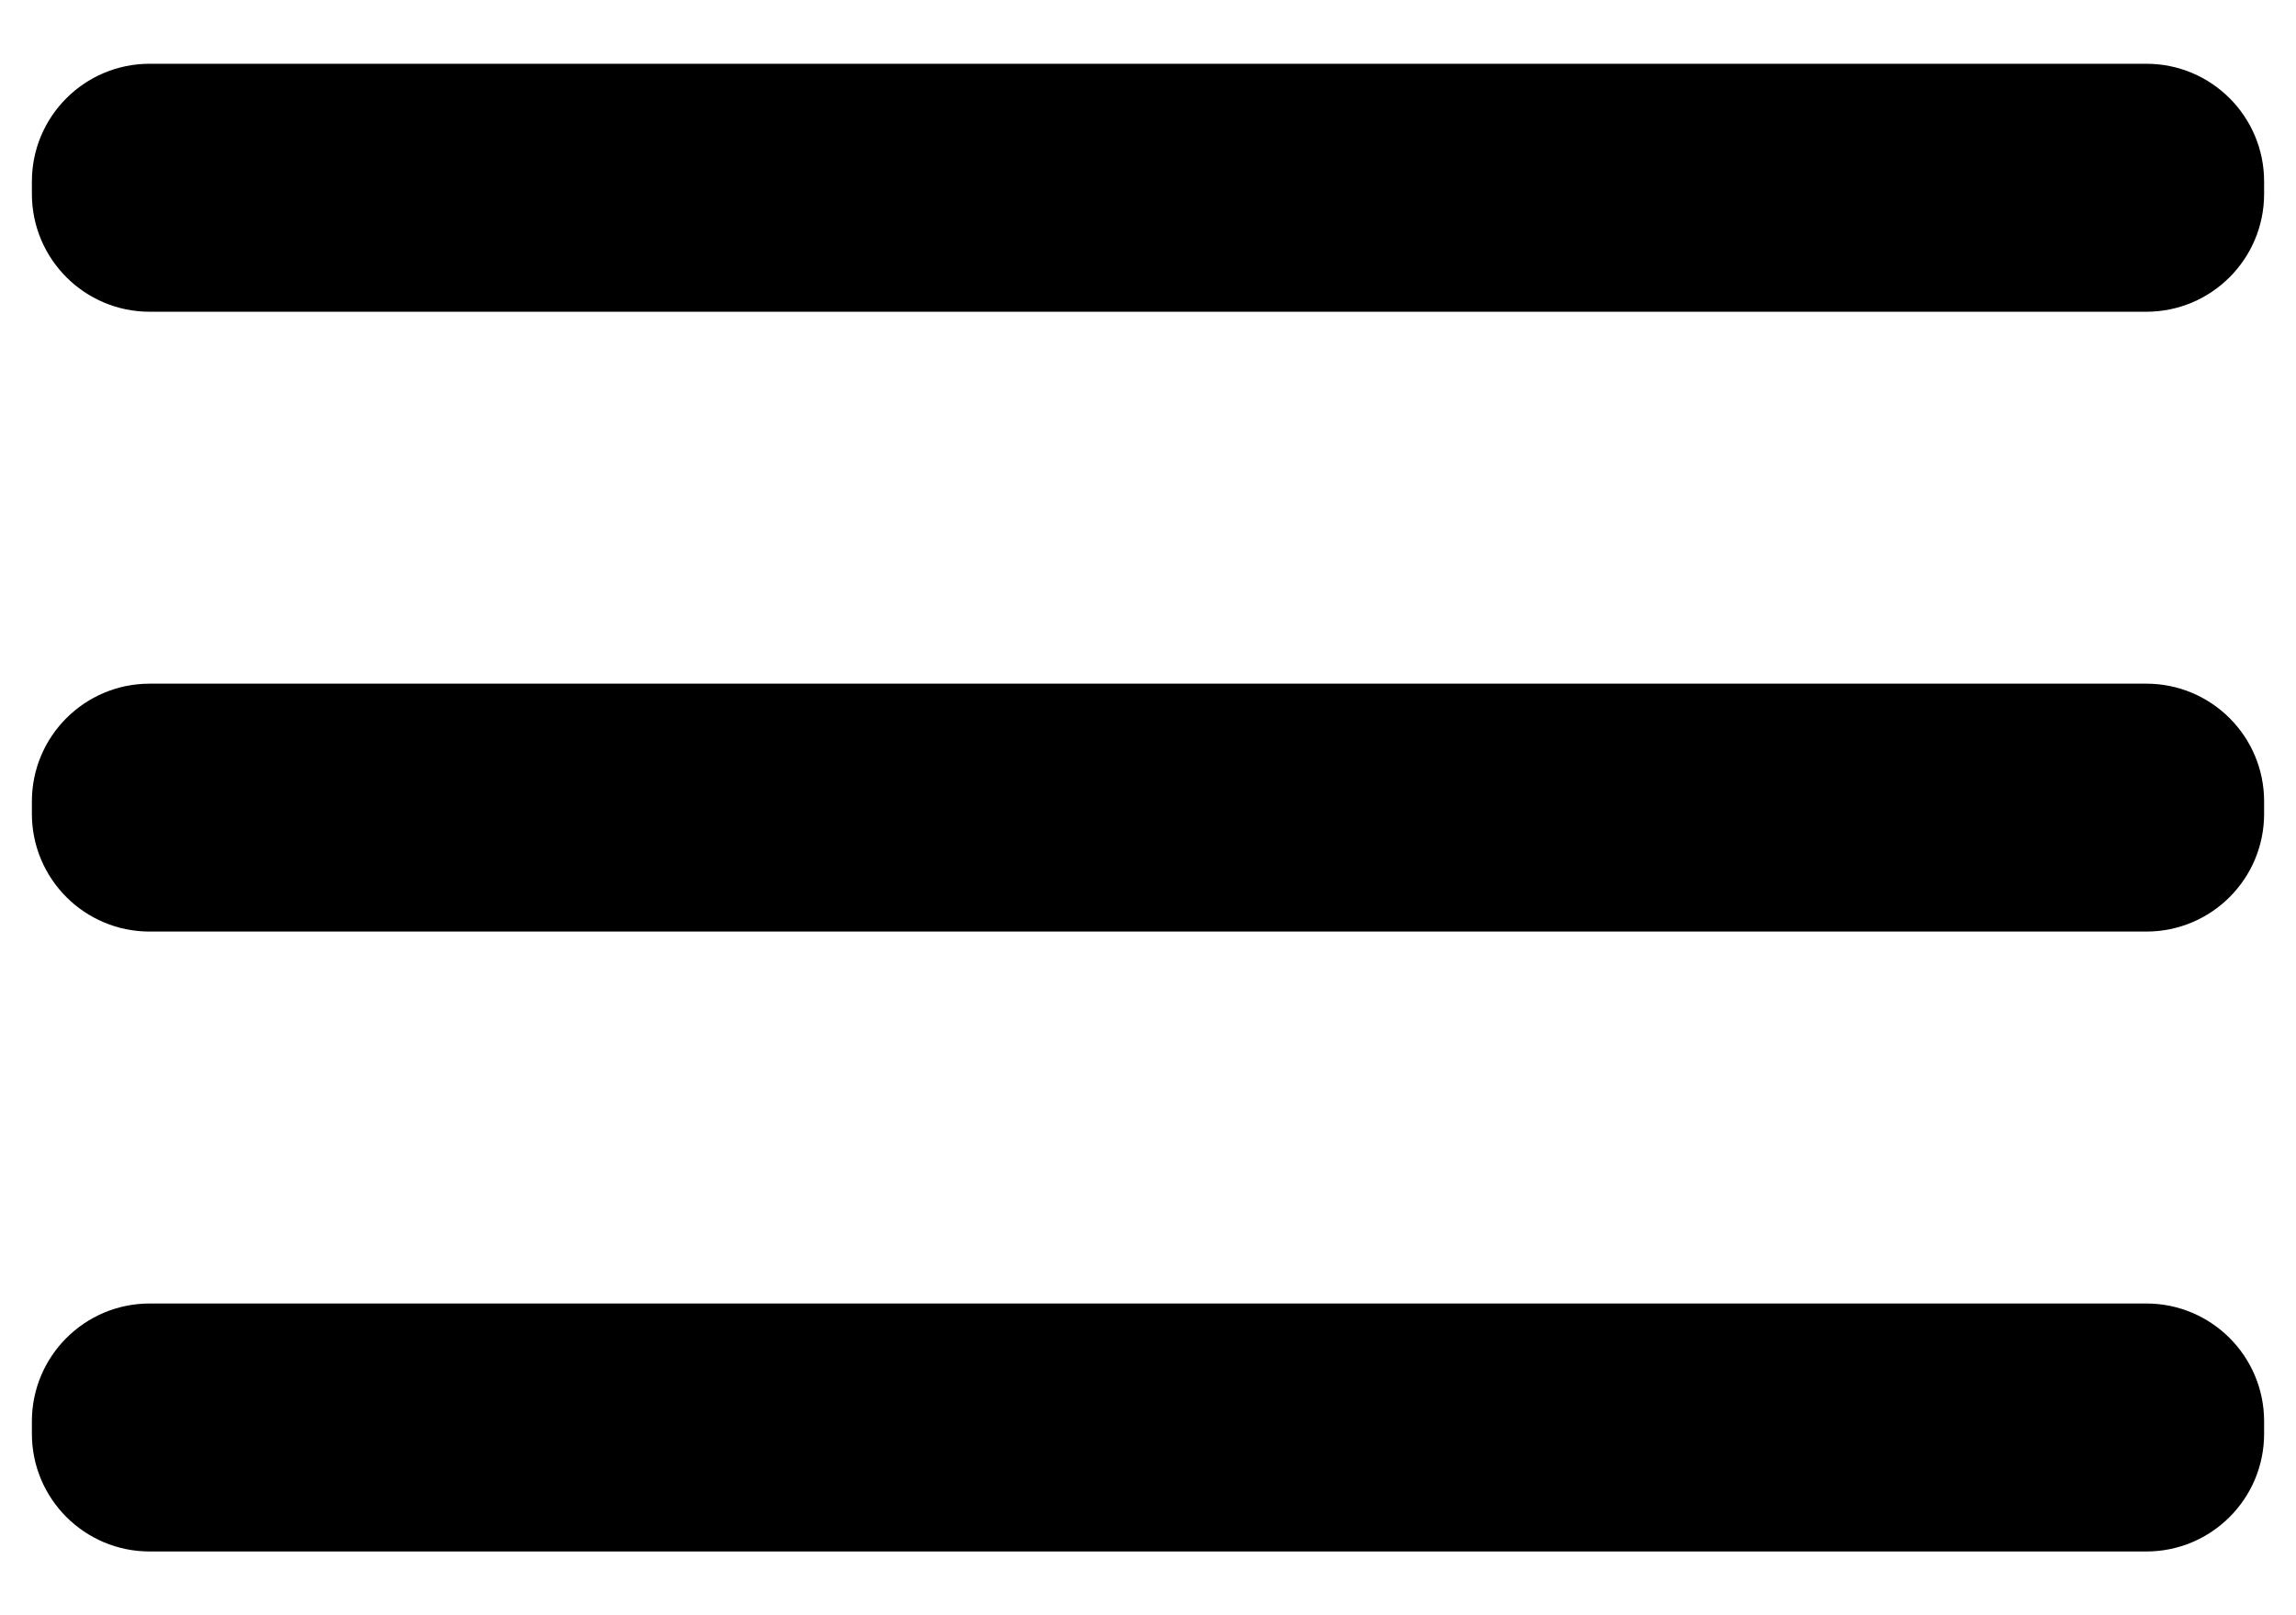
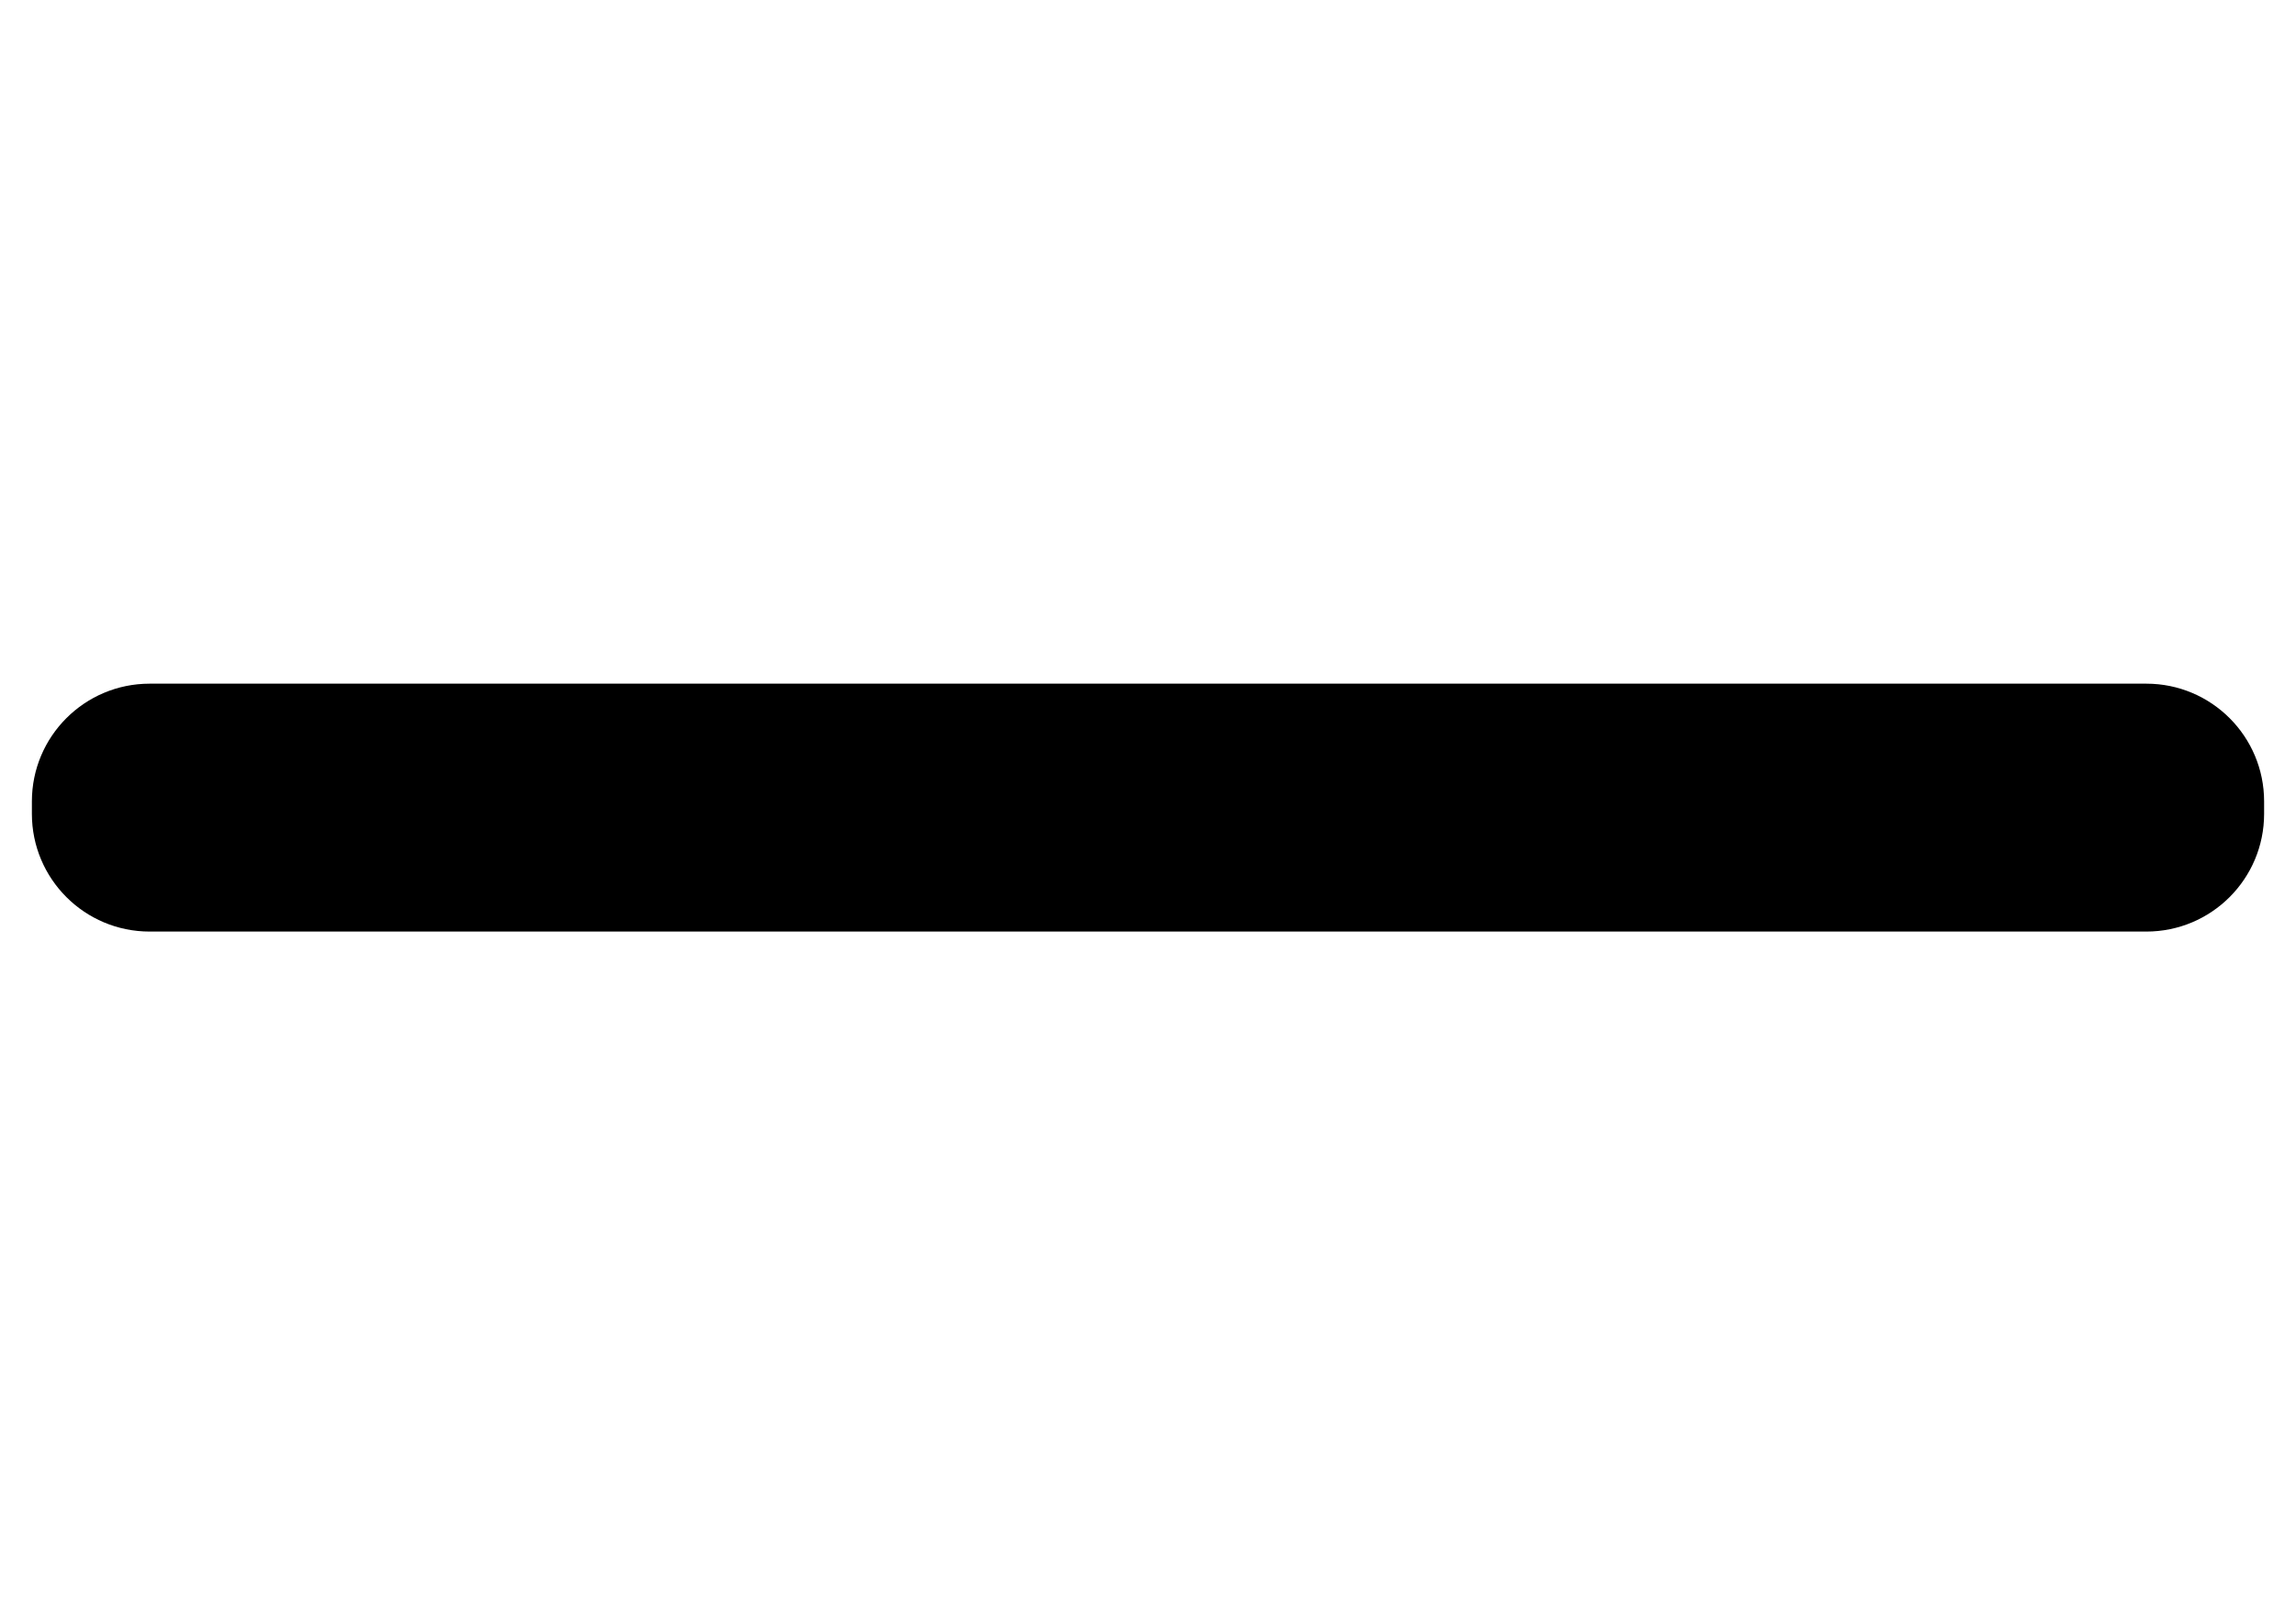
<svg xmlns="http://www.w3.org/2000/svg" width="27" height="19" viewBox="0 0 27 19" fill="none">
  <path d="M25.24 8.042H1.76C0.995 8.042 0.375 8.662 0.375 9.427V9.573C0.375 10.338 0.995 10.958 1.76 10.958H25.24C26.005 10.958 26.625 10.338 26.625 9.573V9.427C26.625 8.662 26.005 8.042 25.24 8.042Z" fill="black" />
-   <path d="M25.24 15.333H1.76C0.995 15.333 0.375 15.954 0.375 16.719V16.865C0.375 17.63 0.995 18.25 1.76 18.25H25.24C26.005 18.25 26.625 17.63 26.625 16.865V16.719C26.625 15.954 26.005 15.333 25.24 15.333Z" fill="black" />
-   <path d="M25.24 0.75H1.76C0.995 0.75 0.375 1.37 0.375 2.135V2.281C0.375 3.046 0.995 3.667 1.76 3.667H25.24C26.005 3.667 26.625 3.046 26.625 2.281V2.135C26.625 1.37 26.005 0.75 25.24 0.75Z" fill="black" />
</svg>